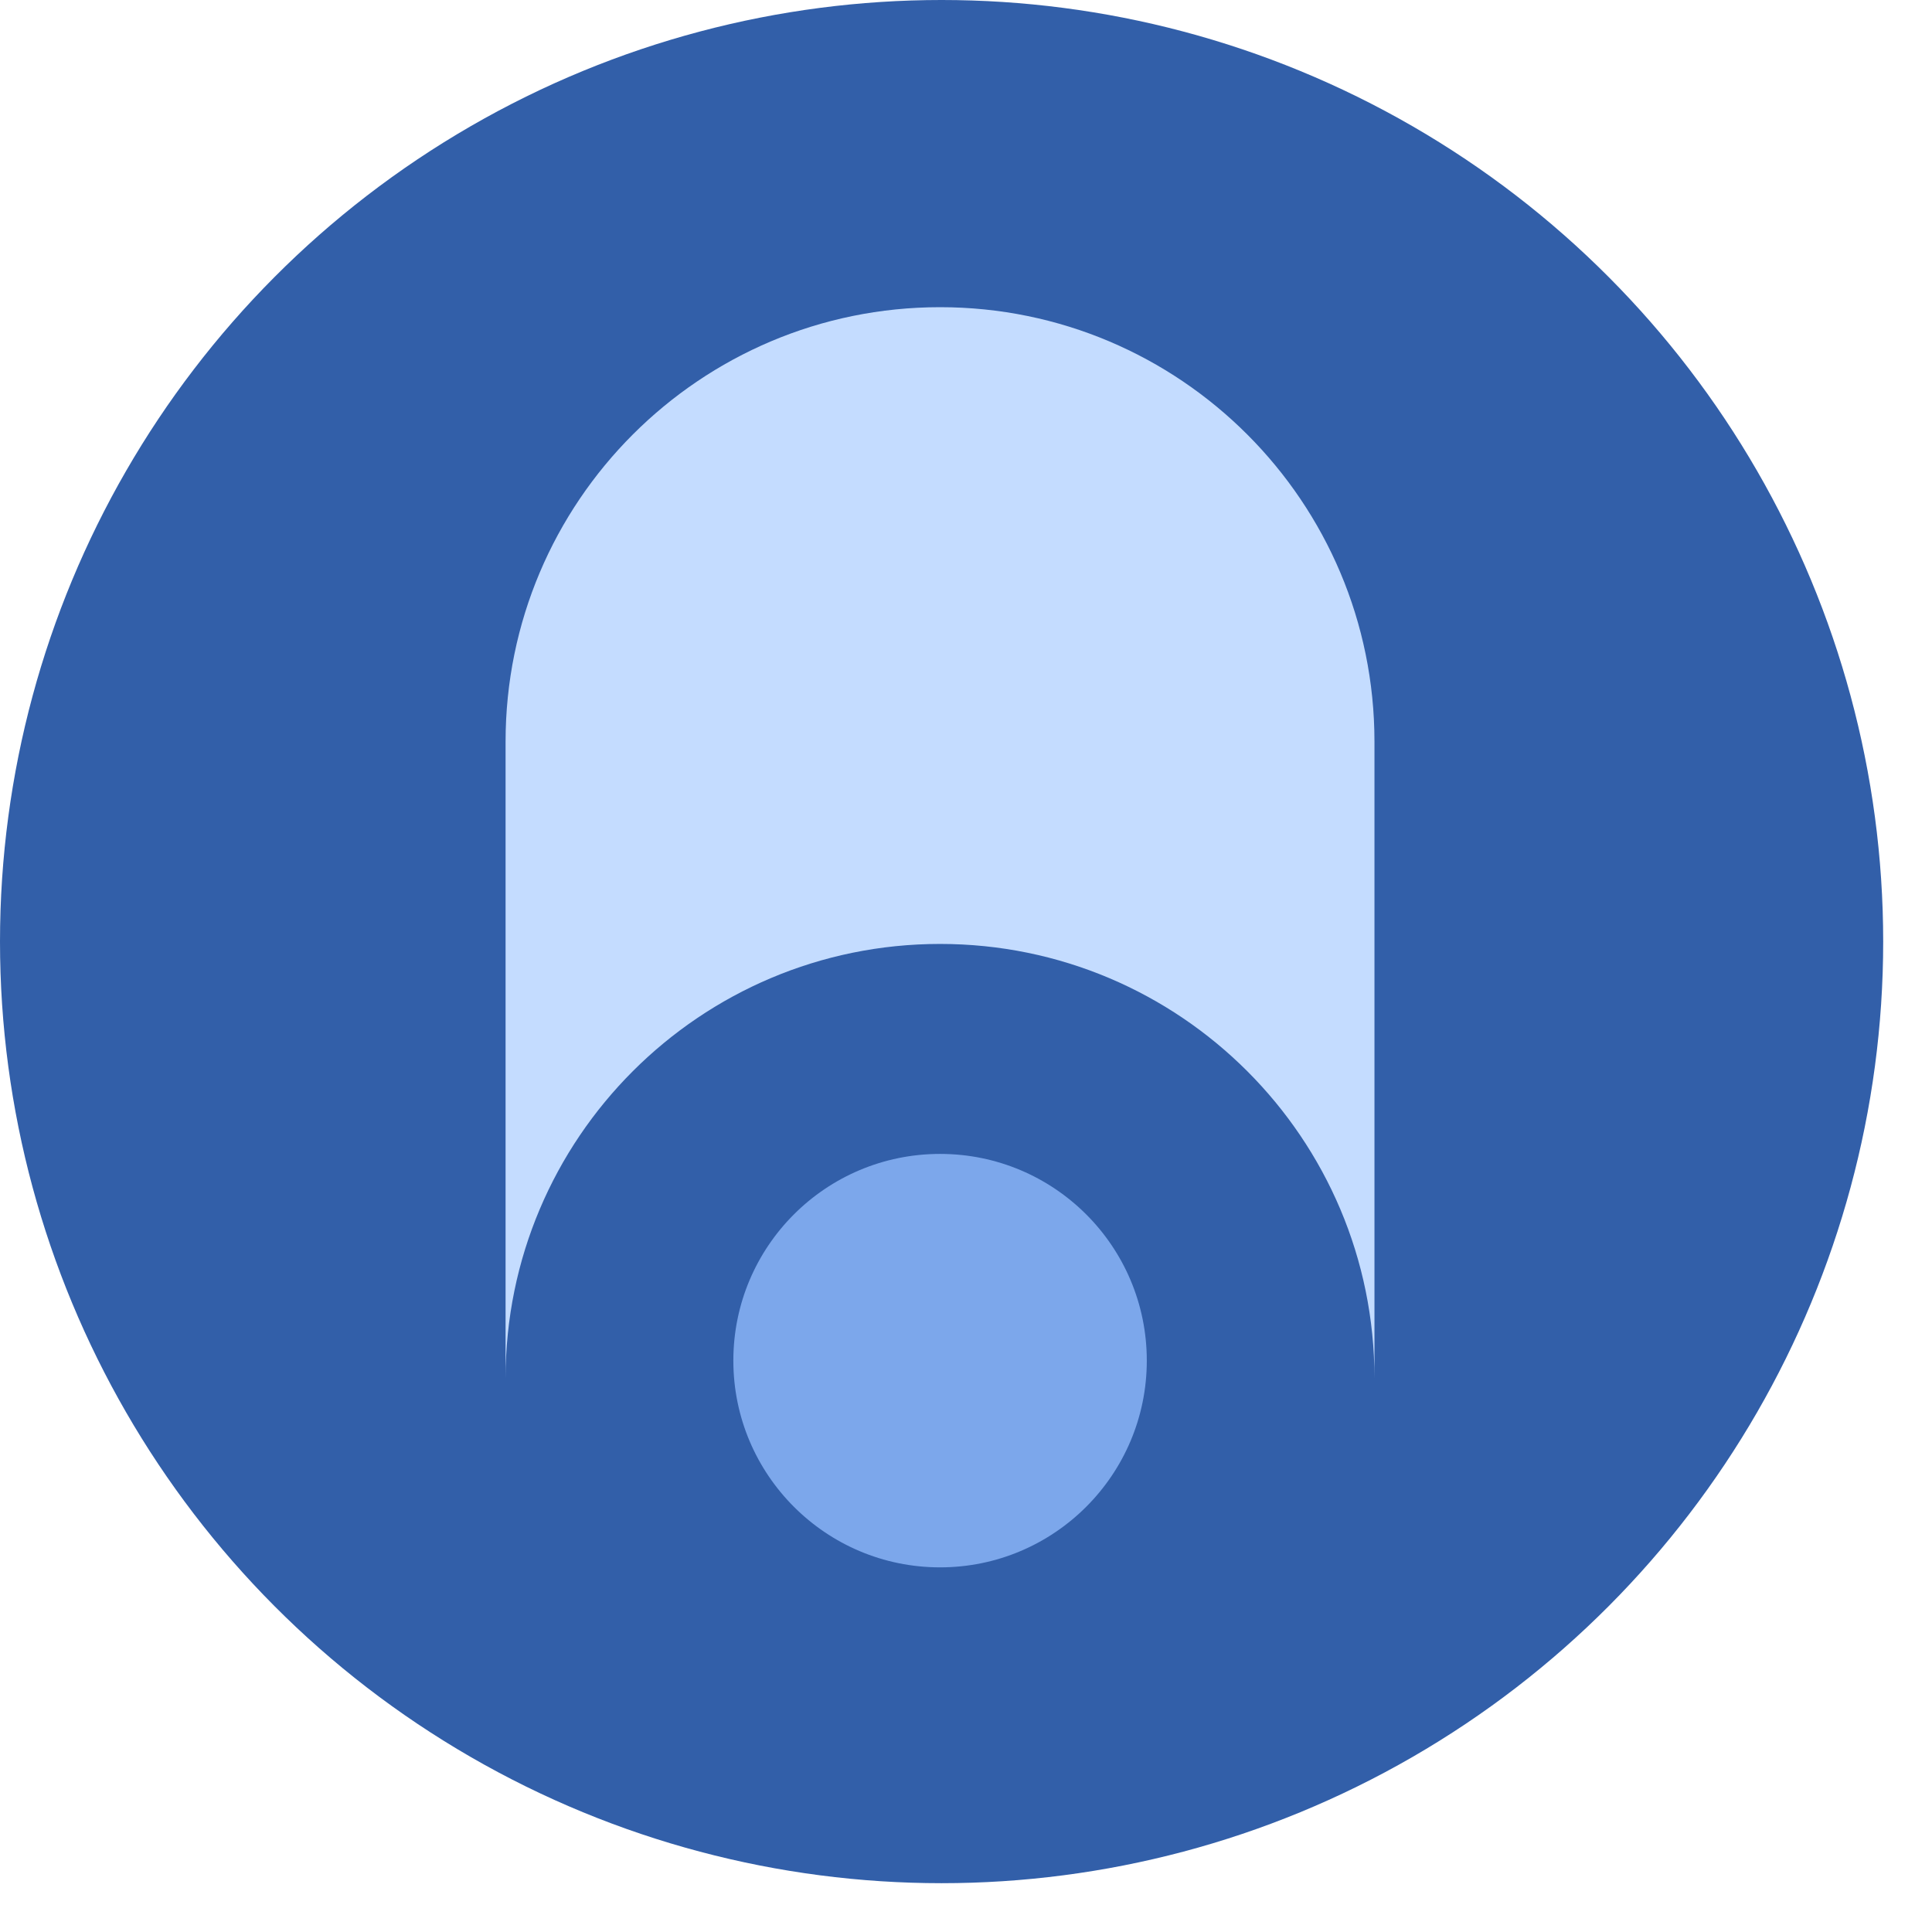
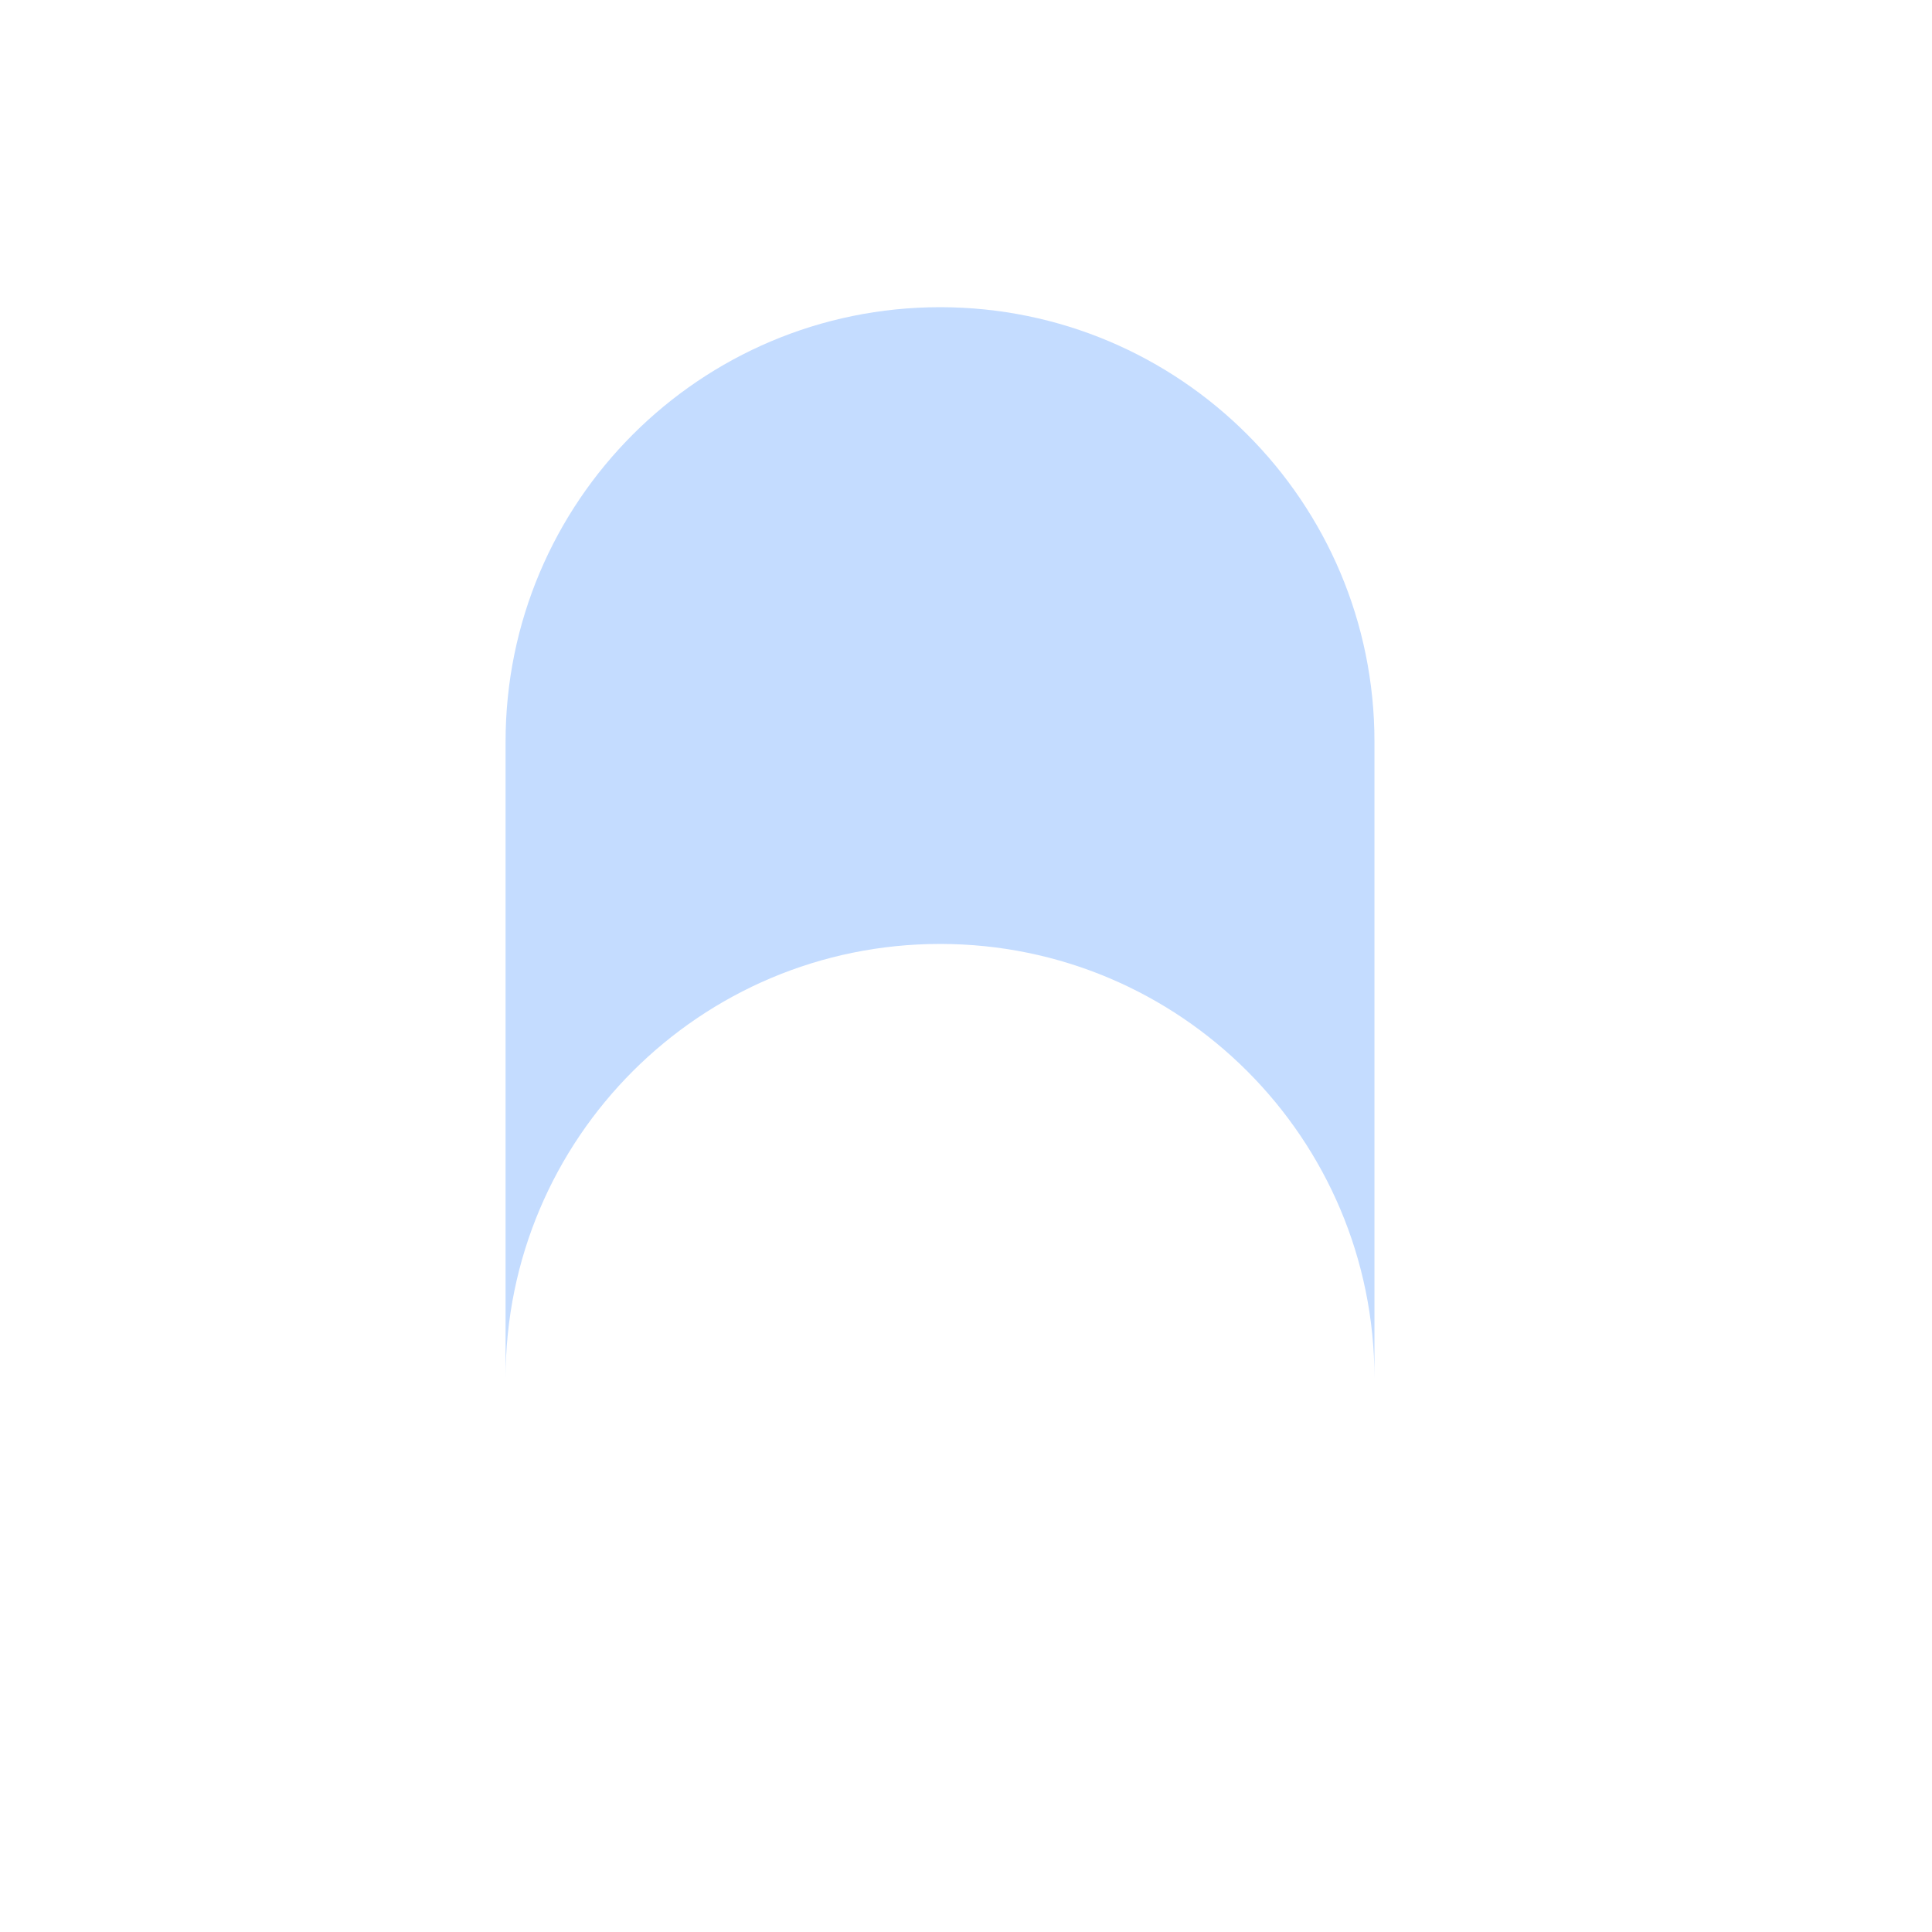
<svg xmlns="http://www.w3.org/2000/svg" width="19" height="19" viewBox="0 0 19 19" fill="none">
-   <circle cx="9.26" cy="9.26" r="9.26" fill="#325FA9" />
-   <path d="M11.278 13.381C11.278 14.503 10.367 15.414 9.245 15.414C8.122 15.414 7.212 14.503 7.212 13.381C7.212 12.257 8.122 11.348 9.245 11.348C10.367 11.348 11.278 12.257 11.278 13.381Z" fill="#7CA7EB" />
  <path d="M9.245 3.021C6.885 3.021 4.972 4.935 4.972 7.294V13.555C4.972 11.196 6.885 9.283 9.245 9.283C11.605 9.283 13.517 11.196 13.517 13.555V7.294C13.517 4.935 11.605 3.021 9.245 3.021Z" fill="#C4DCFF" />
</svg>